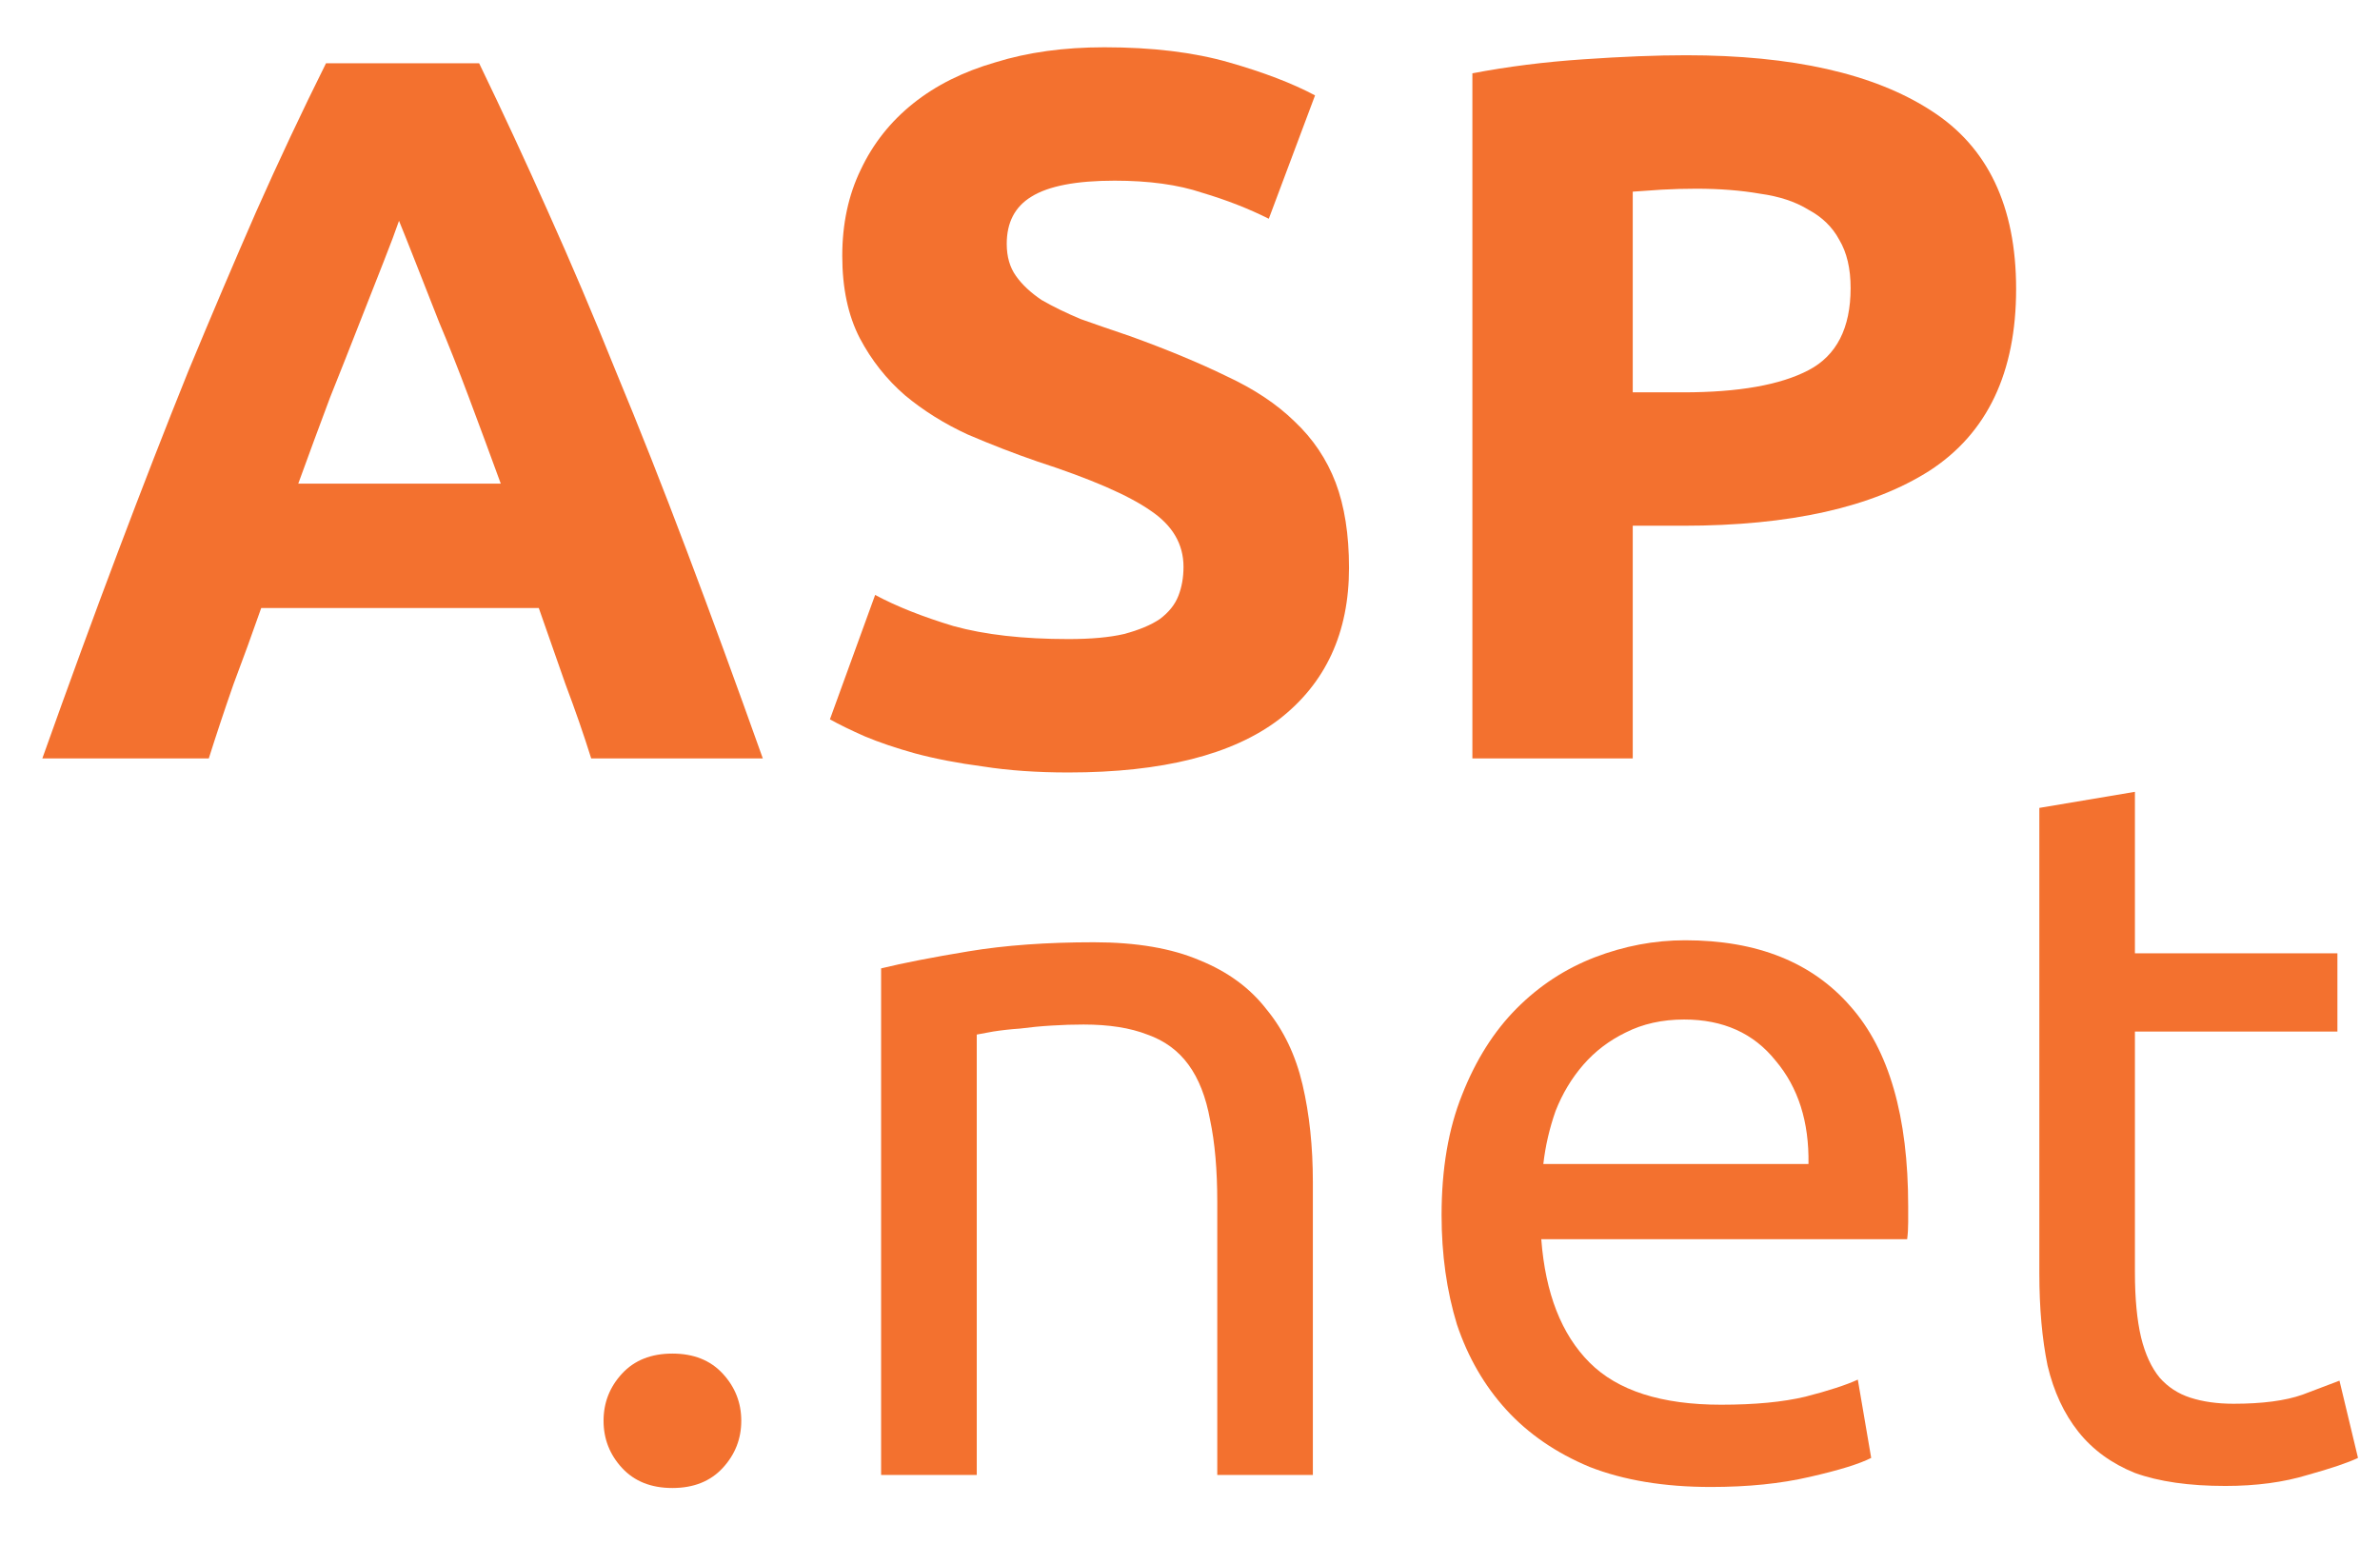
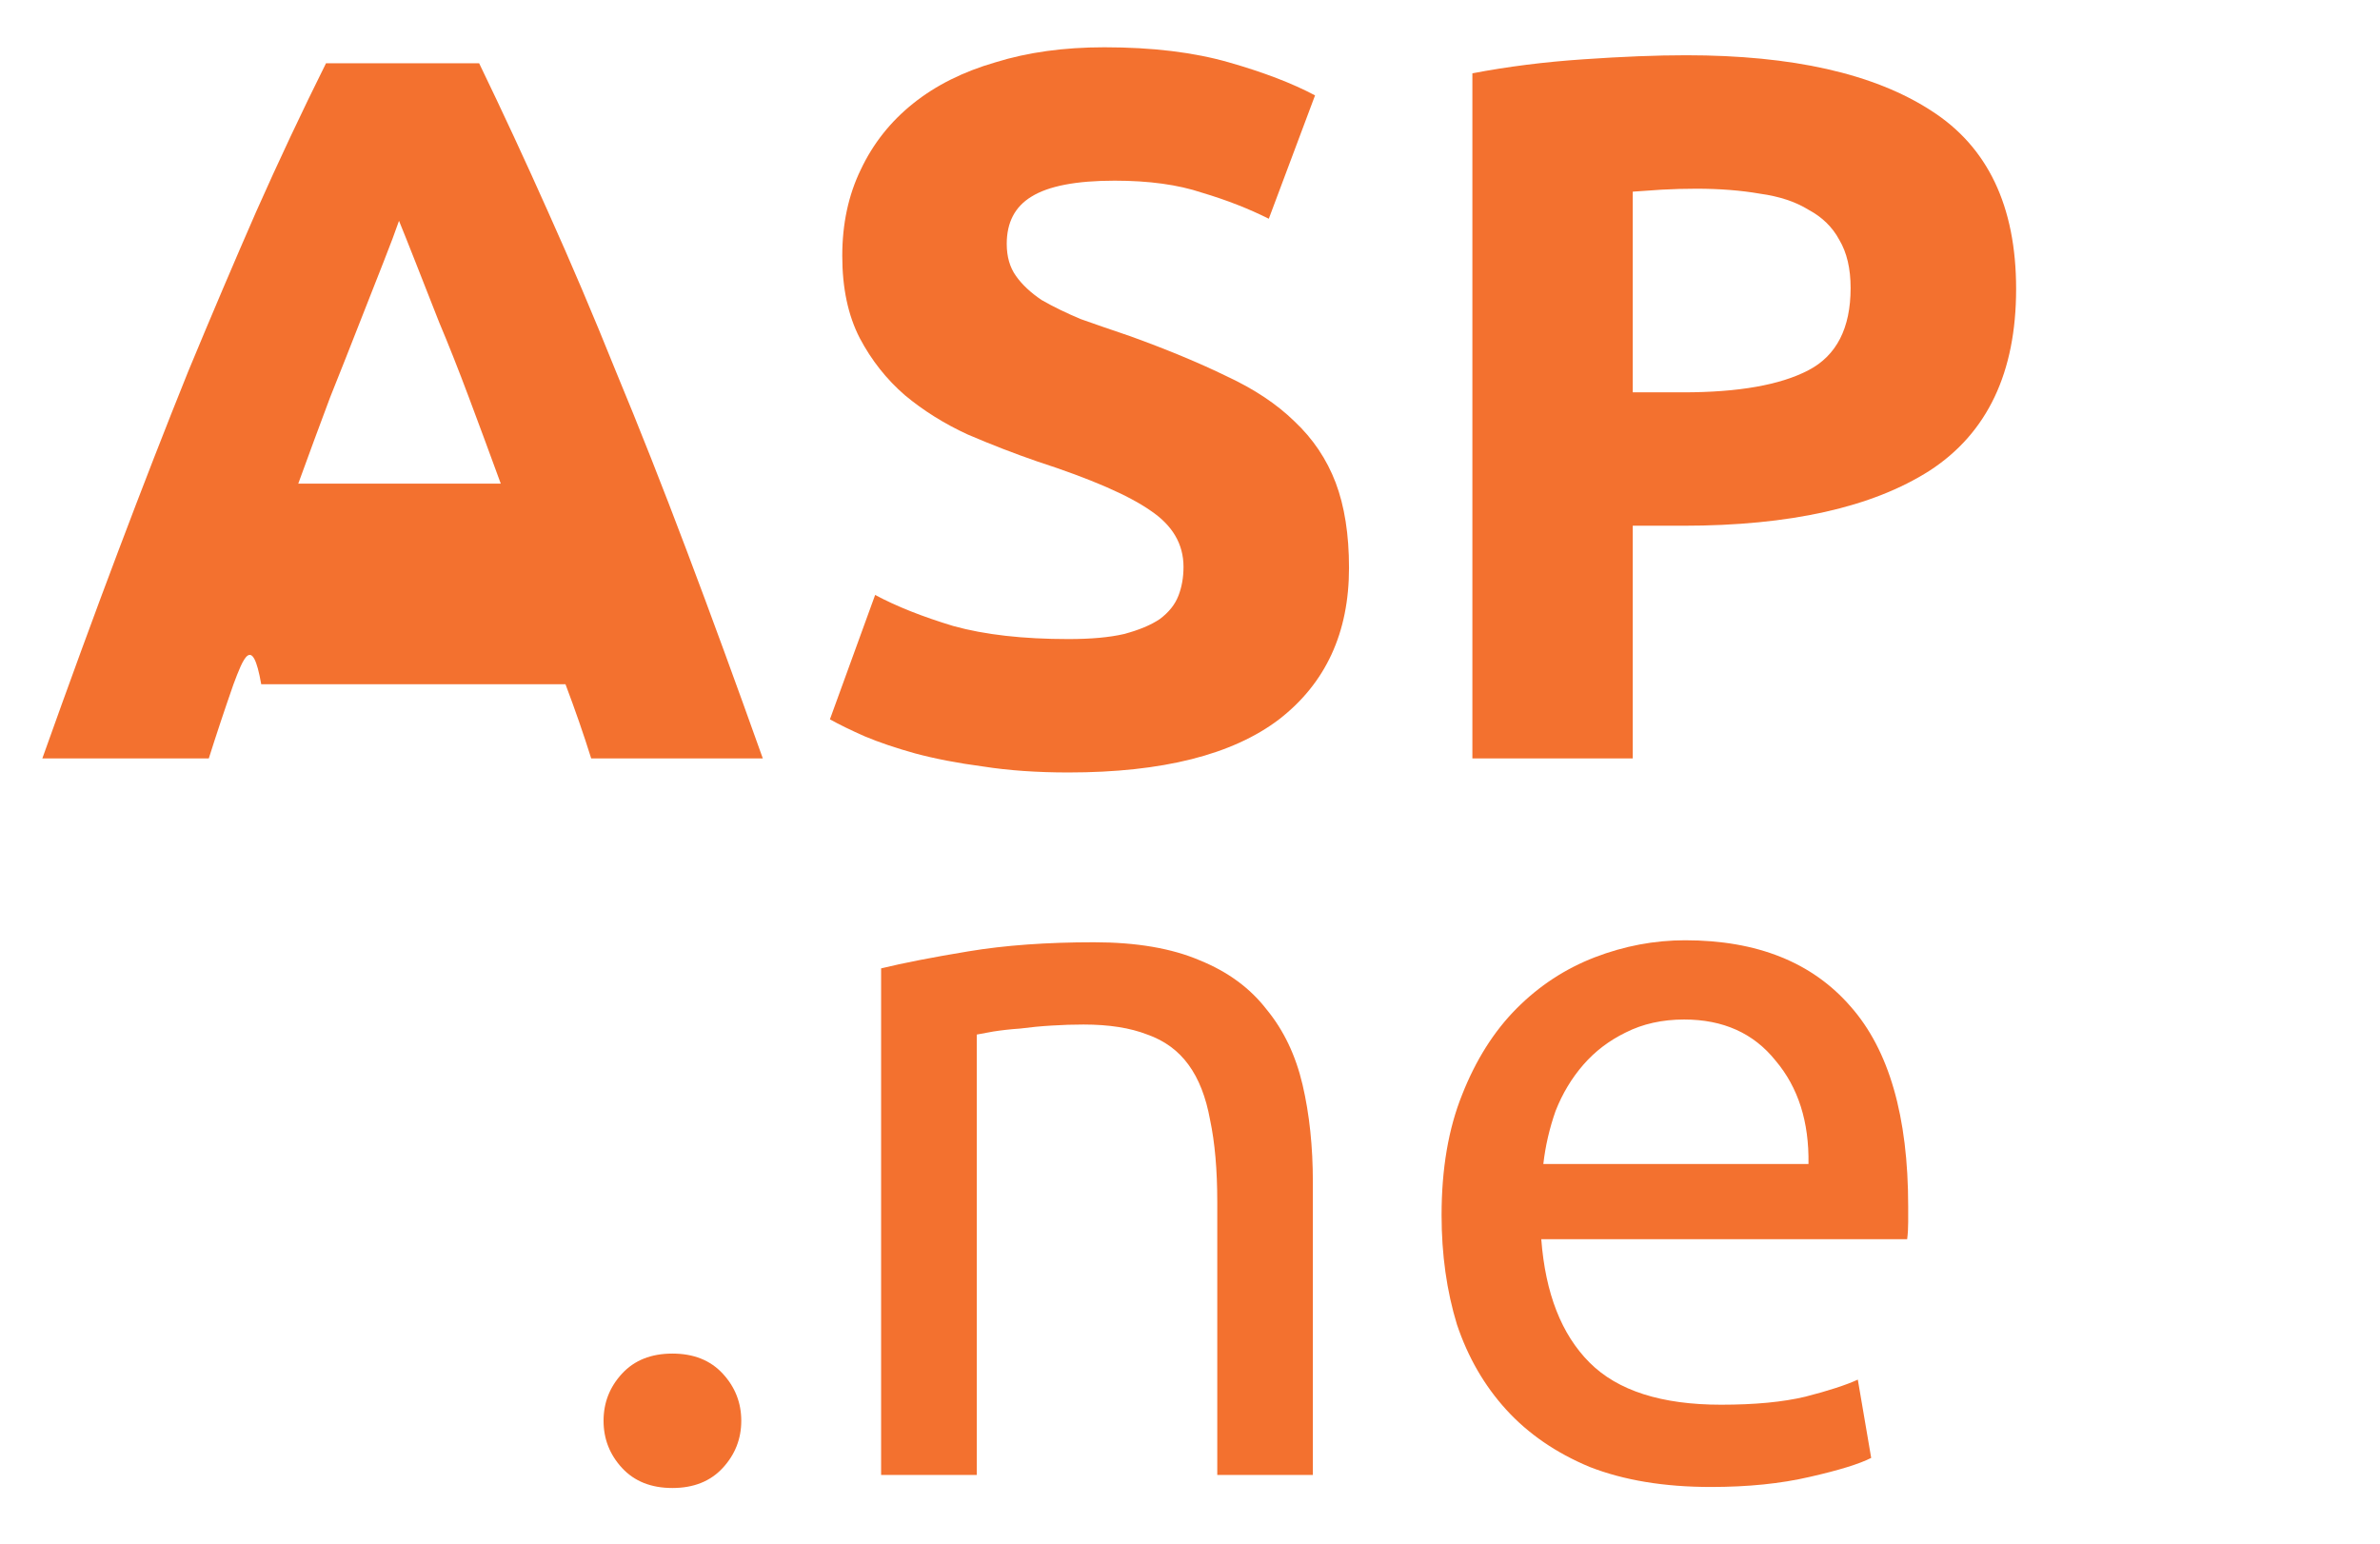
<svg xmlns="http://www.w3.org/2000/svg" width="37" height="24" viewBox="0 0 37 24" fill="none">
-   <path d="M9.191 11.792C9.074 11.418 8.94 11.033 8.791 10.638C8.653 10.243 8.514 9.848 8.376 9.453H4.061C3.923 9.848 3.779 10.243 3.63 10.638C3.492 11.033 3.364 11.418 3.246 11.792H0.658C1.073 10.627 1.467 9.551 1.84 8.564C2.213 7.576 2.575 6.645 2.927 5.772C3.289 4.899 3.641 4.072 3.982 3.292C4.333 2.502 4.695 1.733 5.068 0.984H7.449C7.811 1.733 8.168 2.502 8.52 3.292C8.871 4.072 9.223 4.899 9.574 5.772C9.937 6.645 10.304 7.576 10.677 8.564C11.05 9.551 11.444 10.627 11.859 11.792H9.191ZM6.203 3.433C6.149 3.589 6.07 3.802 5.963 4.072C5.856 4.342 5.734 4.654 5.595 5.008C5.457 5.361 5.303 5.751 5.132 6.178C4.972 6.604 4.807 7.051 4.637 7.519H7.785C7.614 7.051 7.449 6.604 7.289 6.178C7.129 5.751 6.975 5.361 6.826 5.008C6.687 4.654 6.565 4.342 6.458 4.072C6.352 3.802 6.267 3.589 6.203 3.433Z" fill="#F3712F" />
+   <path d="M9.191 11.792C9.074 11.418 8.94 11.033 8.791 10.638H4.061C3.923 9.848 3.779 10.243 3.63 10.638C3.492 11.033 3.364 11.418 3.246 11.792H0.658C1.073 10.627 1.467 9.551 1.84 8.564C2.213 7.576 2.575 6.645 2.927 5.772C3.289 4.899 3.641 4.072 3.982 3.292C4.333 2.502 4.695 1.733 5.068 0.984H7.449C7.811 1.733 8.168 2.502 8.52 3.292C8.871 4.072 9.223 4.899 9.574 5.772C9.937 6.645 10.304 7.576 10.677 8.564C11.05 9.551 11.444 10.627 11.859 11.792H9.191ZM6.203 3.433C6.149 3.589 6.07 3.802 5.963 4.072C5.856 4.342 5.734 4.654 5.595 5.008C5.457 5.361 5.303 5.751 5.132 6.178C4.972 6.604 4.807 7.051 4.637 7.519H7.785C7.614 7.051 7.449 6.604 7.289 6.178C7.129 5.751 6.975 5.361 6.826 5.008C6.687 4.654 6.565 4.342 6.458 4.072C6.352 3.802 6.267 3.589 6.203 3.433Z" fill="#F3712F" />
  <path d="M16.609 9.936C16.961 9.936 17.248 9.91 17.472 9.858C17.707 9.796 17.893 9.718 18.032 9.624C18.17 9.52 18.266 9.401 18.319 9.265C18.372 9.13 18.399 8.98 18.399 8.813C18.399 8.46 18.229 8.169 17.888 7.94C17.547 7.701 16.961 7.446 16.13 7.176C15.768 7.051 15.406 6.911 15.043 6.755C14.681 6.588 14.356 6.385 14.069 6.146C13.781 5.897 13.547 5.6 13.366 5.257C13.184 4.904 13.094 4.478 13.094 3.979C13.094 3.479 13.19 3.032 13.382 2.637C13.573 2.232 13.845 1.889 14.197 1.608C14.548 1.327 14.974 1.114 15.475 0.969C15.976 0.813 16.54 0.735 17.169 0.735C17.914 0.735 18.559 0.813 19.102 0.969C19.645 1.124 20.093 1.296 20.444 1.483L19.725 3.401C19.416 3.246 19.07 3.11 18.687 2.996C18.314 2.871 17.861 2.809 17.328 2.809C16.732 2.809 16.3 2.892 16.034 3.058C15.778 3.214 15.651 3.459 15.651 3.791C15.651 3.989 15.698 4.155 15.794 4.29C15.89 4.426 16.023 4.55 16.194 4.665C16.375 4.769 16.577 4.867 16.801 4.961C17.035 5.044 17.291 5.133 17.568 5.226C18.143 5.434 18.644 5.642 19.07 5.85C19.496 6.048 19.848 6.281 20.125 6.552C20.412 6.822 20.625 7.139 20.764 7.503C20.902 7.867 20.972 8.309 20.972 8.829C20.972 9.837 20.61 10.622 19.885 11.184C19.161 11.735 18.069 12.01 16.609 12.01C16.119 12.01 15.677 11.979 15.283 11.917C14.889 11.865 14.537 11.797 14.228 11.714C13.93 11.631 13.669 11.543 13.445 11.449C13.232 11.355 13.051 11.267 12.902 11.184L13.605 9.25C13.935 9.427 14.34 9.588 14.82 9.733C15.31 9.869 15.906 9.936 16.609 9.936Z" fill="#F3712F" />
  <path d="M26.213 0.859C27.865 0.859 29.132 1.145 30.017 1.717C30.901 2.279 31.343 3.204 31.343 4.493C31.343 5.793 30.895 6.734 30.001 7.316C29.106 7.888 27.827 8.174 26.166 8.174H25.383V11.792H22.89V1.14C23.433 1.036 24.008 0.963 24.616 0.922C25.223 0.88 25.755 0.859 26.213 0.859ZM26.373 2.934C26.192 2.934 26.011 2.939 25.83 2.949C25.66 2.96 25.51 2.97 25.383 2.98V6.1H26.166C27.028 6.1 27.678 5.985 28.115 5.756C28.552 5.528 28.77 5.101 28.77 4.478C28.77 4.176 28.712 3.927 28.594 3.729C28.488 3.531 28.328 3.375 28.115 3.261C27.913 3.136 27.662 3.053 27.364 3.012C27.066 2.96 26.735 2.934 26.373 2.934Z" fill="#F3712F" />
  <path d="M11.524 22.09C11.524 22.37 11.428 22.615 11.236 22.823C11.044 23.031 10.783 23.135 10.453 23.135C10.123 23.135 9.862 23.031 9.67 22.823C9.478 22.615 9.383 22.37 9.383 22.09C9.383 21.809 9.478 21.565 9.67 21.357C9.862 21.149 10.123 21.045 10.453 21.045C10.783 21.045 11.044 21.149 11.236 21.357C11.428 21.565 11.524 21.809 11.524 22.09Z" fill="#F3712F" />
  <path d="M13.698 15.056C14.039 14.973 14.492 14.884 15.057 14.791C15.621 14.697 16.271 14.65 17.006 14.65C17.667 14.65 18.215 14.744 18.652 14.931C19.089 15.108 19.435 15.363 19.691 15.695C19.957 16.018 20.143 16.408 20.25 16.865C20.357 17.323 20.41 17.827 20.41 18.378V22.932H18.924V18.69C18.924 18.191 18.887 17.764 18.812 17.411C18.748 17.057 18.636 16.771 18.476 16.553C18.317 16.335 18.104 16.179 17.837 16.085C17.571 15.981 17.241 15.929 16.846 15.929C16.687 15.929 16.521 15.934 16.351 15.945C16.181 15.955 16.015 15.971 15.856 15.992C15.707 16.002 15.568 16.018 15.44 16.038C15.323 16.059 15.238 16.075 15.185 16.085V22.932H13.698V15.056Z" fill="#F3712F" />
  <path d="M22.411 18.892C22.411 18.175 22.517 17.551 22.73 17.021C22.943 16.48 23.226 16.033 23.577 15.68C23.929 15.326 24.334 15.061 24.792 14.884C25.25 14.708 25.718 14.619 26.198 14.619C27.316 14.619 28.174 14.962 28.77 15.649C29.367 16.324 29.665 17.359 29.665 18.752C29.665 18.815 29.665 18.898 29.665 19.002C29.665 19.095 29.66 19.184 29.649 19.267H23.961C24.025 20.109 24.275 20.748 24.712 21.185C25.148 21.622 25.83 21.84 26.757 21.84C27.279 21.84 27.716 21.799 28.067 21.715C28.43 21.622 28.701 21.533 28.882 21.45L29.09 22.667C28.909 22.76 28.589 22.859 28.131 22.963C27.684 23.067 27.173 23.119 26.597 23.119C25.873 23.119 25.244 23.015 24.712 22.807C24.19 22.589 23.758 22.292 23.417 21.918C23.076 21.544 22.821 21.102 22.65 20.593C22.491 20.073 22.411 19.506 22.411 18.892ZM28.115 18.097C28.126 17.442 27.956 16.907 27.604 16.491C27.263 16.064 26.789 15.851 26.182 15.851C25.841 15.851 25.537 15.919 25.271 16.054C25.015 16.179 24.797 16.345 24.616 16.553C24.435 16.761 24.291 17 24.184 17.271C24.089 17.541 24.025 17.816 23.993 18.097H28.115Z" fill="#F3712F" />
-   <path d="M33.19 14.822H36.338V16.038H33.19V19.782C33.19 20.187 33.222 20.525 33.286 20.795C33.35 21.055 33.446 21.263 33.574 21.419C33.702 21.565 33.861 21.669 34.053 21.731C34.245 21.793 34.469 21.825 34.724 21.825C35.172 21.825 35.529 21.778 35.795 21.684C36.072 21.58 36.264 21.507 36.37 21.466L36.658 22.667C36.509 22.739 36.248 22.828 35.875 22.932C35.502 23.046 35.076 23.103 34.596 23.103C34.032 23.103 33.563 23.036 33.19 22.901C32.828 22.755 32.535 22.542 32.311 22.261C32.088 21.98 31.928 21.637 31.832 21.232C31.747 20.816 31.704 20.338 31.704 19.797V12.561L33.19 12.311V14.822Z" fill="#F3712F" />
</svg>